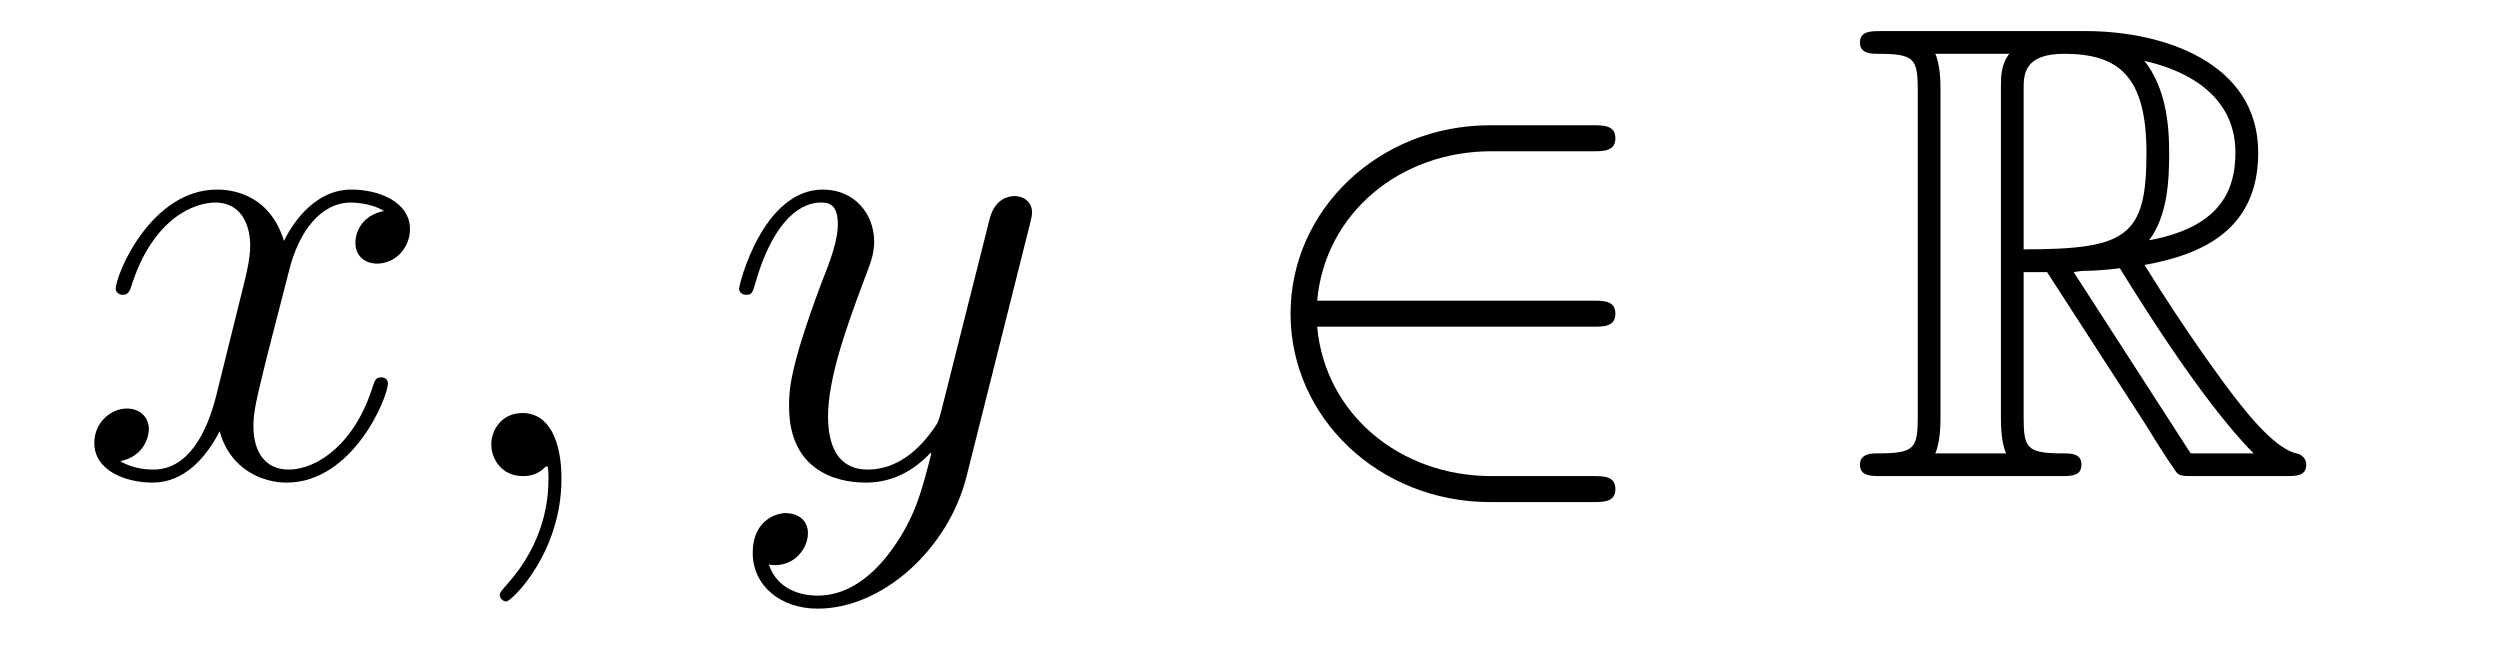
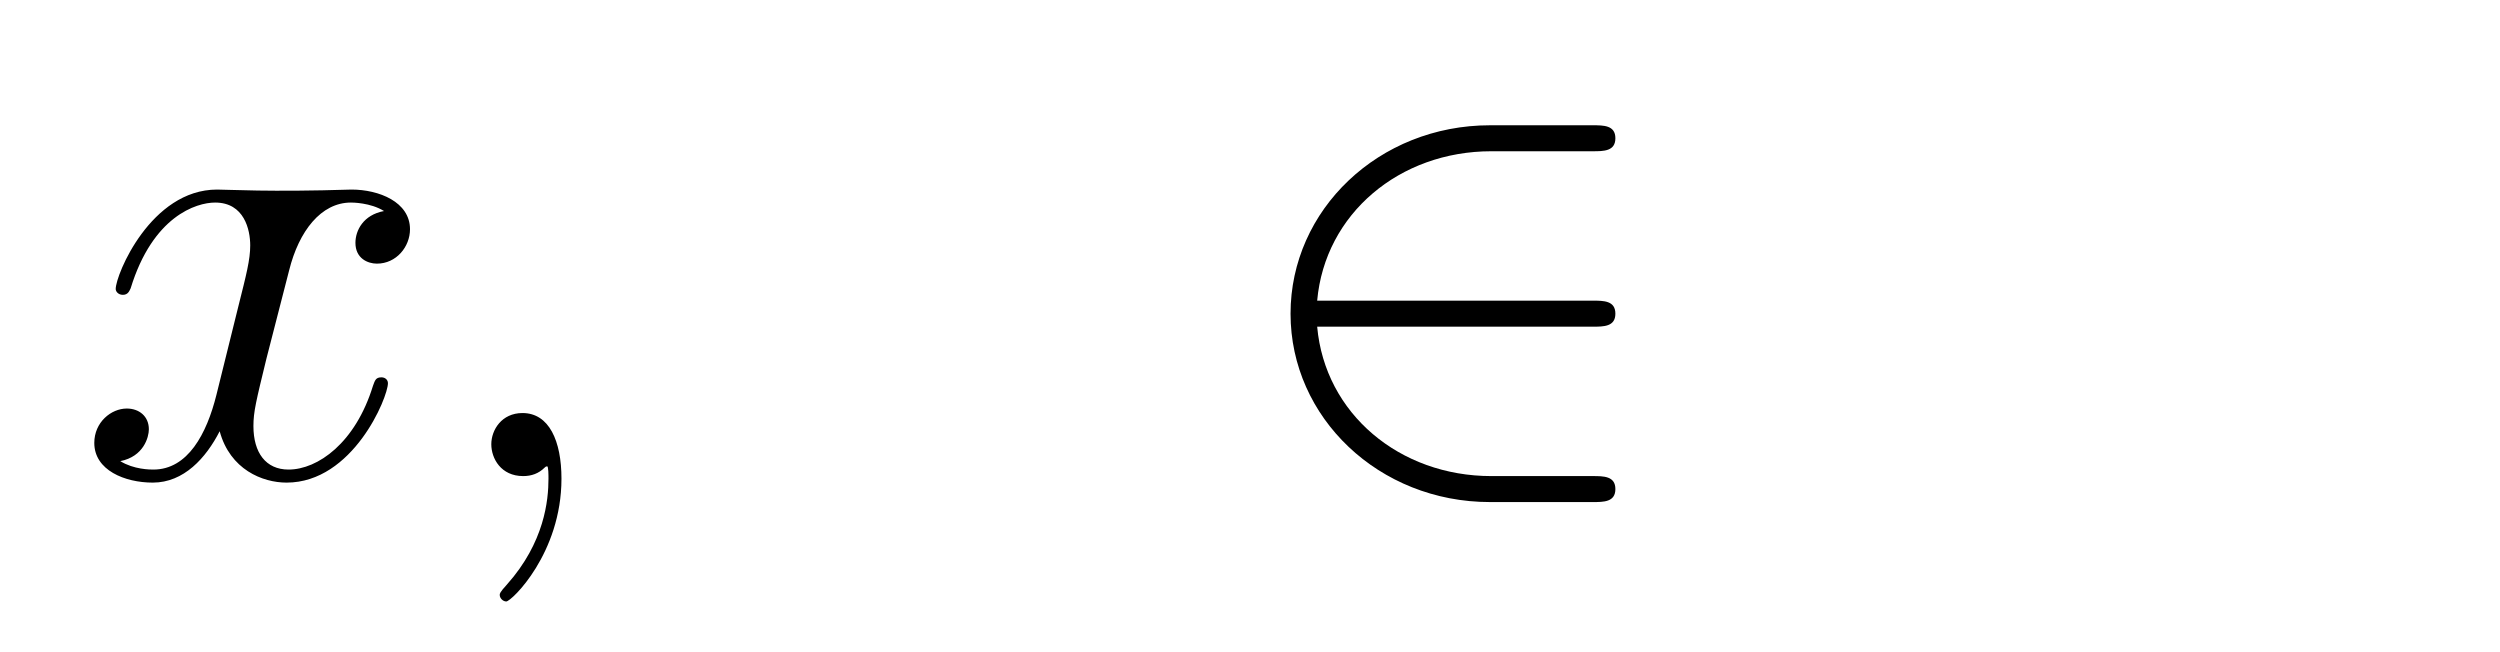
<svg xmlns="http://www.w3.org/2000/svg" height="12pt" version="1.1" viewBox="0 -12 46 12" width="46pt">
  <g id="page1">
    <g transform="matrix(1 0 0 1 -127 651)">
-       <path d="M134.066 -659.117C133.684 -659.046 133.54 -658.759 133.54 -658.532C133.54 -658.245 133.767 -658.149 133.935 -658.149C134.293 -658.149 134.544 -658.46 134.544 -658.782C134.544 -659.285 133.971 -659.512 133.468 -659.512C132.739 -659.512 132.333 -658.794 132.225 -658.567C131.95 -659.464 131.209 -659.512 130.994 -659.512C129.775 -659.512 129.129 -657.946 129.129 -657.683C129.129 -657.635 129.177 -657.575 129.261 -657.575C129.356 -657.575 129.38 -657.647 129.404 -657.695C129.811 -659.022 130.612 -659.273 130.958 -659.273C131.496 -659.273 131.604 -658.771 131.604 -658.484C131.604 -658.221 131.532 -657.946 131.388 -657.372L130.982 -655.734C130.803 -655.017 130.456 -654.36 129.822 -654.36C129.763 -654.36 129.464 -654.36 129.213 -654.515C129.643 -654.599 129.739 -654.957 129.739 -655.101C129.739 -655.34 129.56 -655.483 129.333 -655.483C129.046 -655.483 128.735 -655.232 128.735 -654.85C128.735 -654.348 129.297 -654.12 129.811 -654.12C130.384 -654.12 130.791 -654.575 131.042 -655.065C131.233 -654.36 131.831 -654.12 132.273 -654.12C133.493 -654.12 134.138 -655.687 134.138 -655.949C134.138 -656.009 134.09 -656.057 134.018 -656.057C133.911 -656.057 133.899 -655.997 133.863 -655.902C133.54 -654.85 132.847 -654.36 132.309 -654.36C131.891 -654.36 131.663 -654.67 131.663 -655.16C131.663 -655.423 131.711 -655.615 131.903 -656.404L132.321 -658.029C132.5 -658.747 132.907 -659.273 133.457 -659.273C133.481 -659.273 133.815 -659.273 134.066 -659.117ZM137.331 -654.192C137.331 -654.886 137.104 -655.4 136.614 -655.4C136.231 -655.4 136.04 -655.089 136.04 -654.826C136.04 -654.563 136.219 -654.24 136.626 -654.24C136.781 -654.24 136.912 -654.288 137.02 -654.395C137.044 -654.419 137.056 -654.419 137.068 -654.419C137.092 -654.419 137.092 -654.252 137.092 -654.192C137.092 -653.798 137.02 -653.021 136.327 -652.244C136.195 -652.1 136.195 -652.076 136.195 -652.053C136.195 -651.993 136.255 -651.933 136.315 -651.933C136.411 -651.933 137.331 -652.818 137.331 -654.192Z" fill-rule="evenodd" />
-       <path d="M143.42 -652.901C143.097 -652.447 142.631 -652.04 142.045 -652.04C141.902 -652.04 141.328 -652.064 141.148 -652.614C141.184 -652.602 141.244 -652.602 141.268 -652.602C141.627 -652.602 141.866 -652.913 141.866 -653.188C141.866 -653.463 141.639 -653.559 141.459 -653.559C141.268 -653.559 140.85 -653.415 140.85 -652.829C140.85 -652.22 141.364 -651.801 142.045 -651.801C143.241 -651.801 144.448 -652.901 144.783 -654.228L145.954 -658.89C145.966 -658.95 145.99 -659.022 145.99 -659.093C145.99 -659.273 145.847 -659.392 145.667 -659.392C145.56 -659.392 145.309 -659.344 145.213 -658.986L144.328 -655.471C144.269 -655.256 144.269 -655.232 144.173 -655.101C143.934 -654.766 143.539 -654.36 142.966 -654.36C142.296 -654.36 142.236 -655.017 142.236 -655.34C142.236 -656.021 142.559 -656.942 142.882 -657.802C143.013 -658.149 143.085 -658.316 143.085 -658.555C143.085 -659.058 142.727 -659.512 142.141 -659.512C141.041 -659.512 140.599 -657.778 140.599 -657.683C140.599 -657.635 140.647 -657.575 140.73 -657.575C140.838 -657.575 140.85 -657.623 140.898 -657.79C141.184 -658.794 141.639 -659.273 142.105 -659.273C142.212 -659.273 142.416 -659.273 142.416 -658.878C142.416 -658.567 142.284 -658.221 142.105 -657.767C141.519 -656.2 141.519 -655.806 141.519 -655.519C141.519 -654.383 142.332 -654.12 142.93 -654.12C143.277 -654.12 143.707 -654.228 144.125 -654.67L144.137 -654.658C143.958 -653.953 143.838 -653.487 143.42 -652.901Z" fill-rule="evenodd" />
+       <path d="M134.066 -659.117C133.684 -659.046 133.54 -658.759 133.54 -658.532C133.54 -658.245 133.767 -658.149 133.935 -658.149C134.293 -658.149 134.544 -658.46 134.544 -658.782C134.544 -659.285 133.971 -659.512 133.468 -659.512C131.95 -659.464 131.209 -659.512 130.994 -659.512C129.775 -659.512 129.129 -657.946 129.129 -657.683C129.129 -657.635 129.177 -657.575 129.261 -657.575C129.356 -657.575 129.38 -657.647 129.404 -657.695C129.811 -659.022 130.612 -659.273 130.958 -659.273C131.496 -659.273 131.604 -658.771 131.604 -658.484C131.604 -658.221 131.532 -657.946 131.388 -657.372L130.982 -655.734C130.803 -655.017 130.456 -654.36 129.822 -654.36C129.763 -654.36 129.464 -654.36 129.213 -654.515C129.643 -654.599 129.739 -654.957 129.739 -655.101C129.739 -655.34 129.56 -655.483 129.333 -655.483C129.046 -655.483 128.735 -655.232 128.735 -654.85C128.735 -654.348 129.297 -654.12 129.811 -654.12C130.384 -654.12 130.791 -654.575 131.042 -655.065C131.233 -654.36 131.831 -654.12 132.273 -654.12C133.493 -654.12 134.138 -655.687 134.138 -655.949C134.138 -656.009 134.09 -656.057 134.018 -656.057C133.911 -656.057 133.899 -655.997 133.863 -655.902C133.54 -654.85 132.847 -654.36 132.309 -654.36C131.891 -654.36 131.663 -654.67 131.663 -655.16C131.663 -655.423 131.711 -655.615 131.903 -656.404L132.321 -658.029C132.5 -658.747 132.907 -659.273 133.457 -659.273C133.481 -659.273 133.815 -659.273 134.066 -659.117ZM137.331 -654.192C137.331 -654.886 137.104 -655.4 136.614 -655.4C136.231 -655.4 136.04 -655.089 136.04 -654.826C136.04 -654.563 136.219 -654.24 136.626 -654.24C136.781 -654.24 136.912 -654.288 137.02 -654.395C137.044 -654.419 137.056 -654.419 137.068 -654.419C137.092 -654.419 137.092 -654.252 137.092 -654.192C137.092 -653.798 137.02 -653.021 136.327 -652.244C136.195 -652.1 136.195 -652.076 136.195 -652.053C136.195 -651.993 136.255 -651.933 136.315 -651.933C136.411 -651.933 137.331 -652.818 137.331 -654.192Z" fill-rule="evenodd" />
      <path d="M156.305 -656.989C156.508 -656.989 156.723 -656.989 156.723 -657.228C156.723 -657.468 156.508 -657.468 156.305 -657.468H151.236C151.379 -659.069 152.754 -660.217 154.44 -660.217H156.305C156.508 -660.217 156.723 -660.217 156.723 -660.456C156.723 -660.695 156.508 -660.695 156.305 -660.695H154.416C152.372 -660.695 150.746 -659.141 150.746 -657.228C150.746 -655.316 152.372 -653.762 154.416 -653.762H156.305C156.508 -653.762 156.723 -653.762 156.723 -654.001C156.723 -654.24 156.508 -654.24 156.305 -654.24H154.44C152.754 -654.24 151.379 -655.387 151.236 -656.989H156.305Z" fill-rule="evenodd" />
-       <path d="M164.235 -657.993H164.666L166.459 -655.22C166.578 -655.029 166.865 -654.563 166.997 -654.383C167.08 -654.24 167.116 -654.24 167.391 -654.24H169.041C169.256 -654.24 169.435 -654.24 169.435 -654.455C169.435 -654.551 169.364 -654.634 169.256 -654.658C168.814 -654.754 168.228 -655.543 167.941 -655.926C167.857 -656.045 167.26 -656.834 166.459 -658.125C167.523 -658.316 168.551 -658.771 168.551 -660.193C168.551 -661.855 166.794 -662.428 165.383 -662.428H161.63C161.414 -662.428 161.223 -662.428 161.223 -662.213C161.223 -662.01 161.45 -662.01 161.546 -662.01C162.227 -662.01 162.287 -661.927 162.287 -661.329V-655.34C162.287 -654.742 162.227 -654.658 161.546 -654.658C161.45 -654.658 161.223 -654.658 161.223 -654.455C161.223 -654.24 161.414 -654.24 161.63 -654.24H164.905C165.12 -654.24 165.299 -654.24 165.299 -654.455C165.299 -654.658 165.096 -654.658 164.964 -654.658C164.283 -654.658 164.235 -654.754 164.235 -655.34V-657.993ZM166.543 -658.579C166.877 -659.022 166.913 -659.655 166.913 -660.181C166.913 -660.755 166.841 -661.388 166.459 -661.879C166.949 -661.771 168.132 -661.401 168.132 -660.193C168.132 -659.416 167.774 -658.807 166.543 -658.579ZM164.235 -661.365C164.235 -661.616 164.235 -662.01 164.977 -662.01C165.993 -662.01 166.495 -661.592 166.495 -660.181C166.495 -658.639 166.124 -658.412 164.235 -658.412V-661.365ZM162.609 -654.658C162.705 -654.873 162.705 -655.208 162.705 -655.316V-661.353C162.705 -661.472 162.705 -661.795 162.609 -662.01H163.972C163.817 -661.819 163.817 -661.58 163.817 -661.401V-655.316C163.817 -655.196 163.817 -654.873 163.913 -654.658H162.609ZM165.156 -657.993C165.24 -658.006 165.287 -658.017 165.383 -658.017C165.562 -658.017 165.825 -658.041 166.005 -658.065C166.184 -657.778 167.475 -655.651 168.467 -654.658H167.308L165.156 -657.993Z" fill-rule="evenodd" />
    </g>
  </g>
</svg>